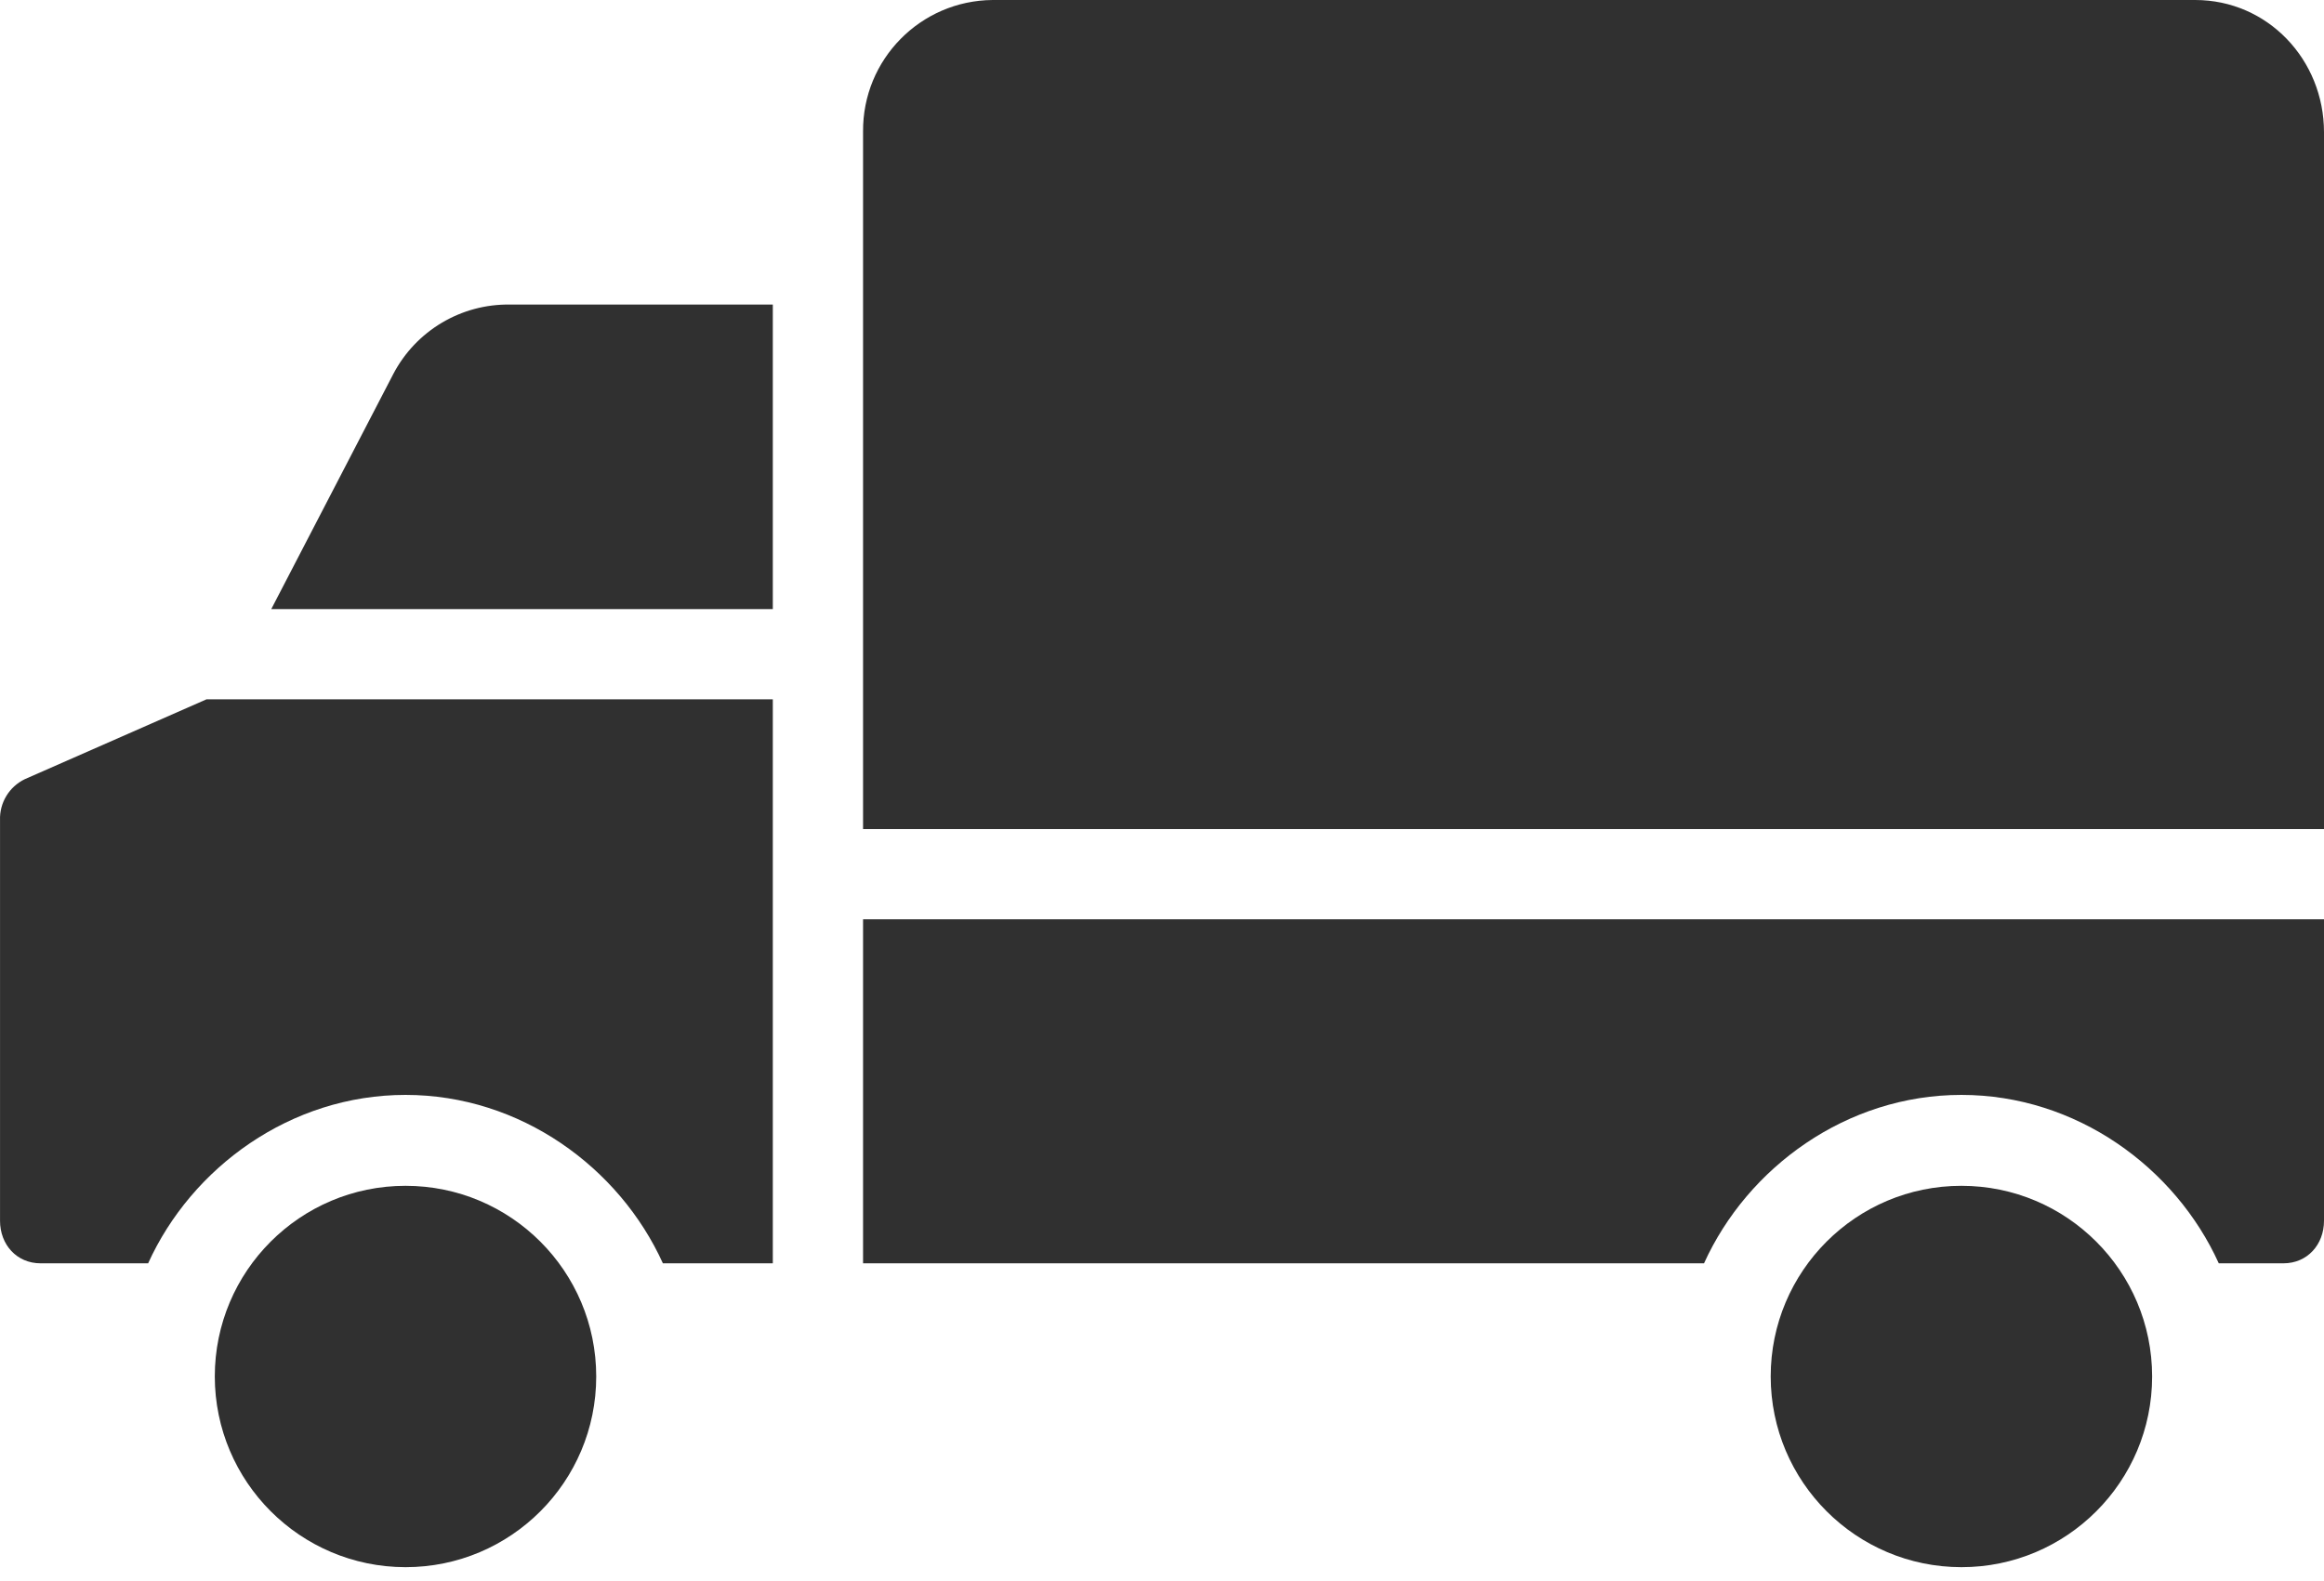
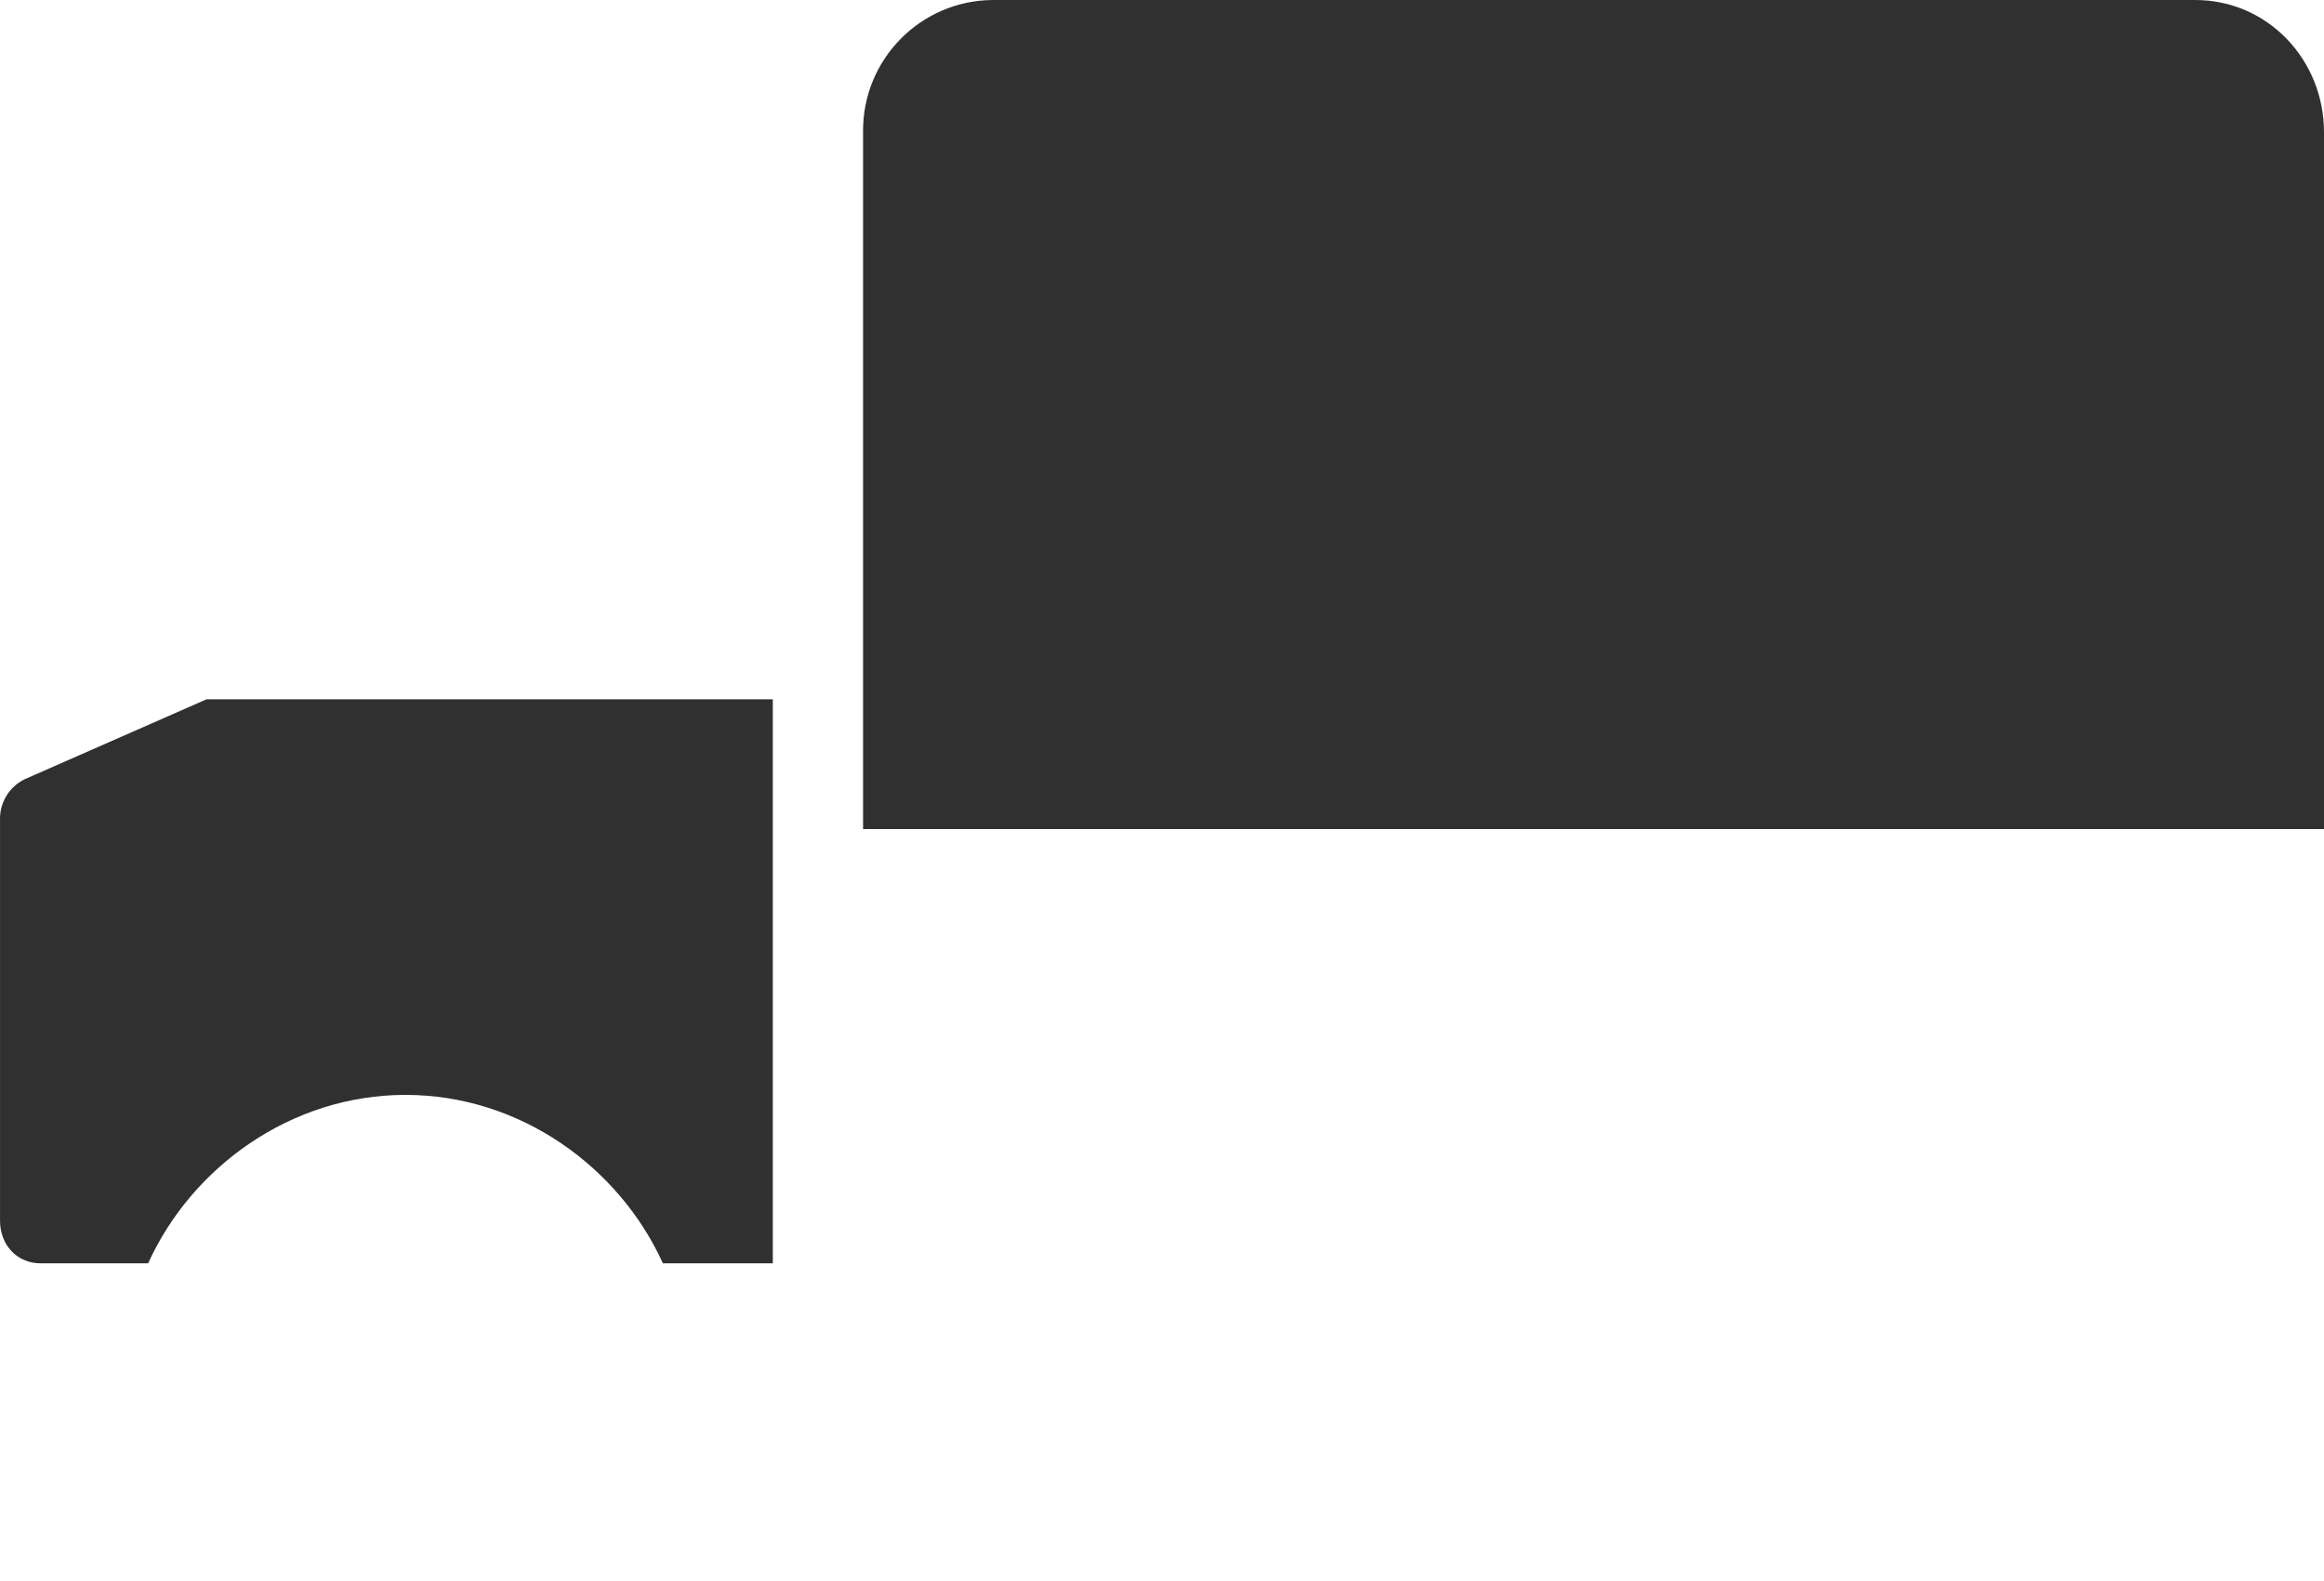
<svg xmlns="http://www.w3.org/2000/svg" width="144" height="98" viewBox="0 0 144 98" fill="none">
-   <path d="M144 75.655C144 77.132 142.965 78.29 141.489 78.29H137.48C134.787 72.349 128.654 67.853 121.533 67.853C114.412 67.853 108.28 72.349 105.585 78.29H53.477V56.97H144V75.655Z" fill="#303030" />
-   <path d="M121.533 73.487C128.059 73.487 133.35 78.777 133.35 85.304C133.35 91.83 128.059 97.121 121.533 97.121C115.009 97.113 109.723 91.827 109.716 85.304C109.716 78.778 115.006 73.487 121.533 73.487Z" fill="#303030" />
  <path d="M1.54 48.286L12.794 43.339H47.885V78.29H41.074C38.378 72.349 32.247 67.853 25.126 67.853C18.005 67.853 11.872 72.349 9.179 78.29H2.513C1.036 78.29 0.002 77.132 0.002 75.655V50.828C-0.035 49.751 0.568 48.753 1.54 48.286Z" fill="#303030" />
-   <path d="M24.364 23.188C25.769 20.495 28.573 18.825 31.61 18.874H47.885V37.747H16.808L24.364 23.188Z" fill="#303030" />
  <path d="M61.503 0H136.016C140.51 0 144 3.7 144 8.194V51.378H53.477V8.194C53.477 8.182 53.477 8.169 53.477 8.157C53.441 3.688 57.034 0.036 61.503 0Z" fill="#303030" />
-   <path d="M25.127 73.487C31.653 73.487 36.944 78.778 36.943 85.304C36.943 91.83 31.652 97.121 25.126 97.121C18.603 97.113 13.317 91.827 13.309 85.304V85.303C13.31 78.777 18.6 73.487 25.127 73.487Z" fill="#303030" />
</svg>